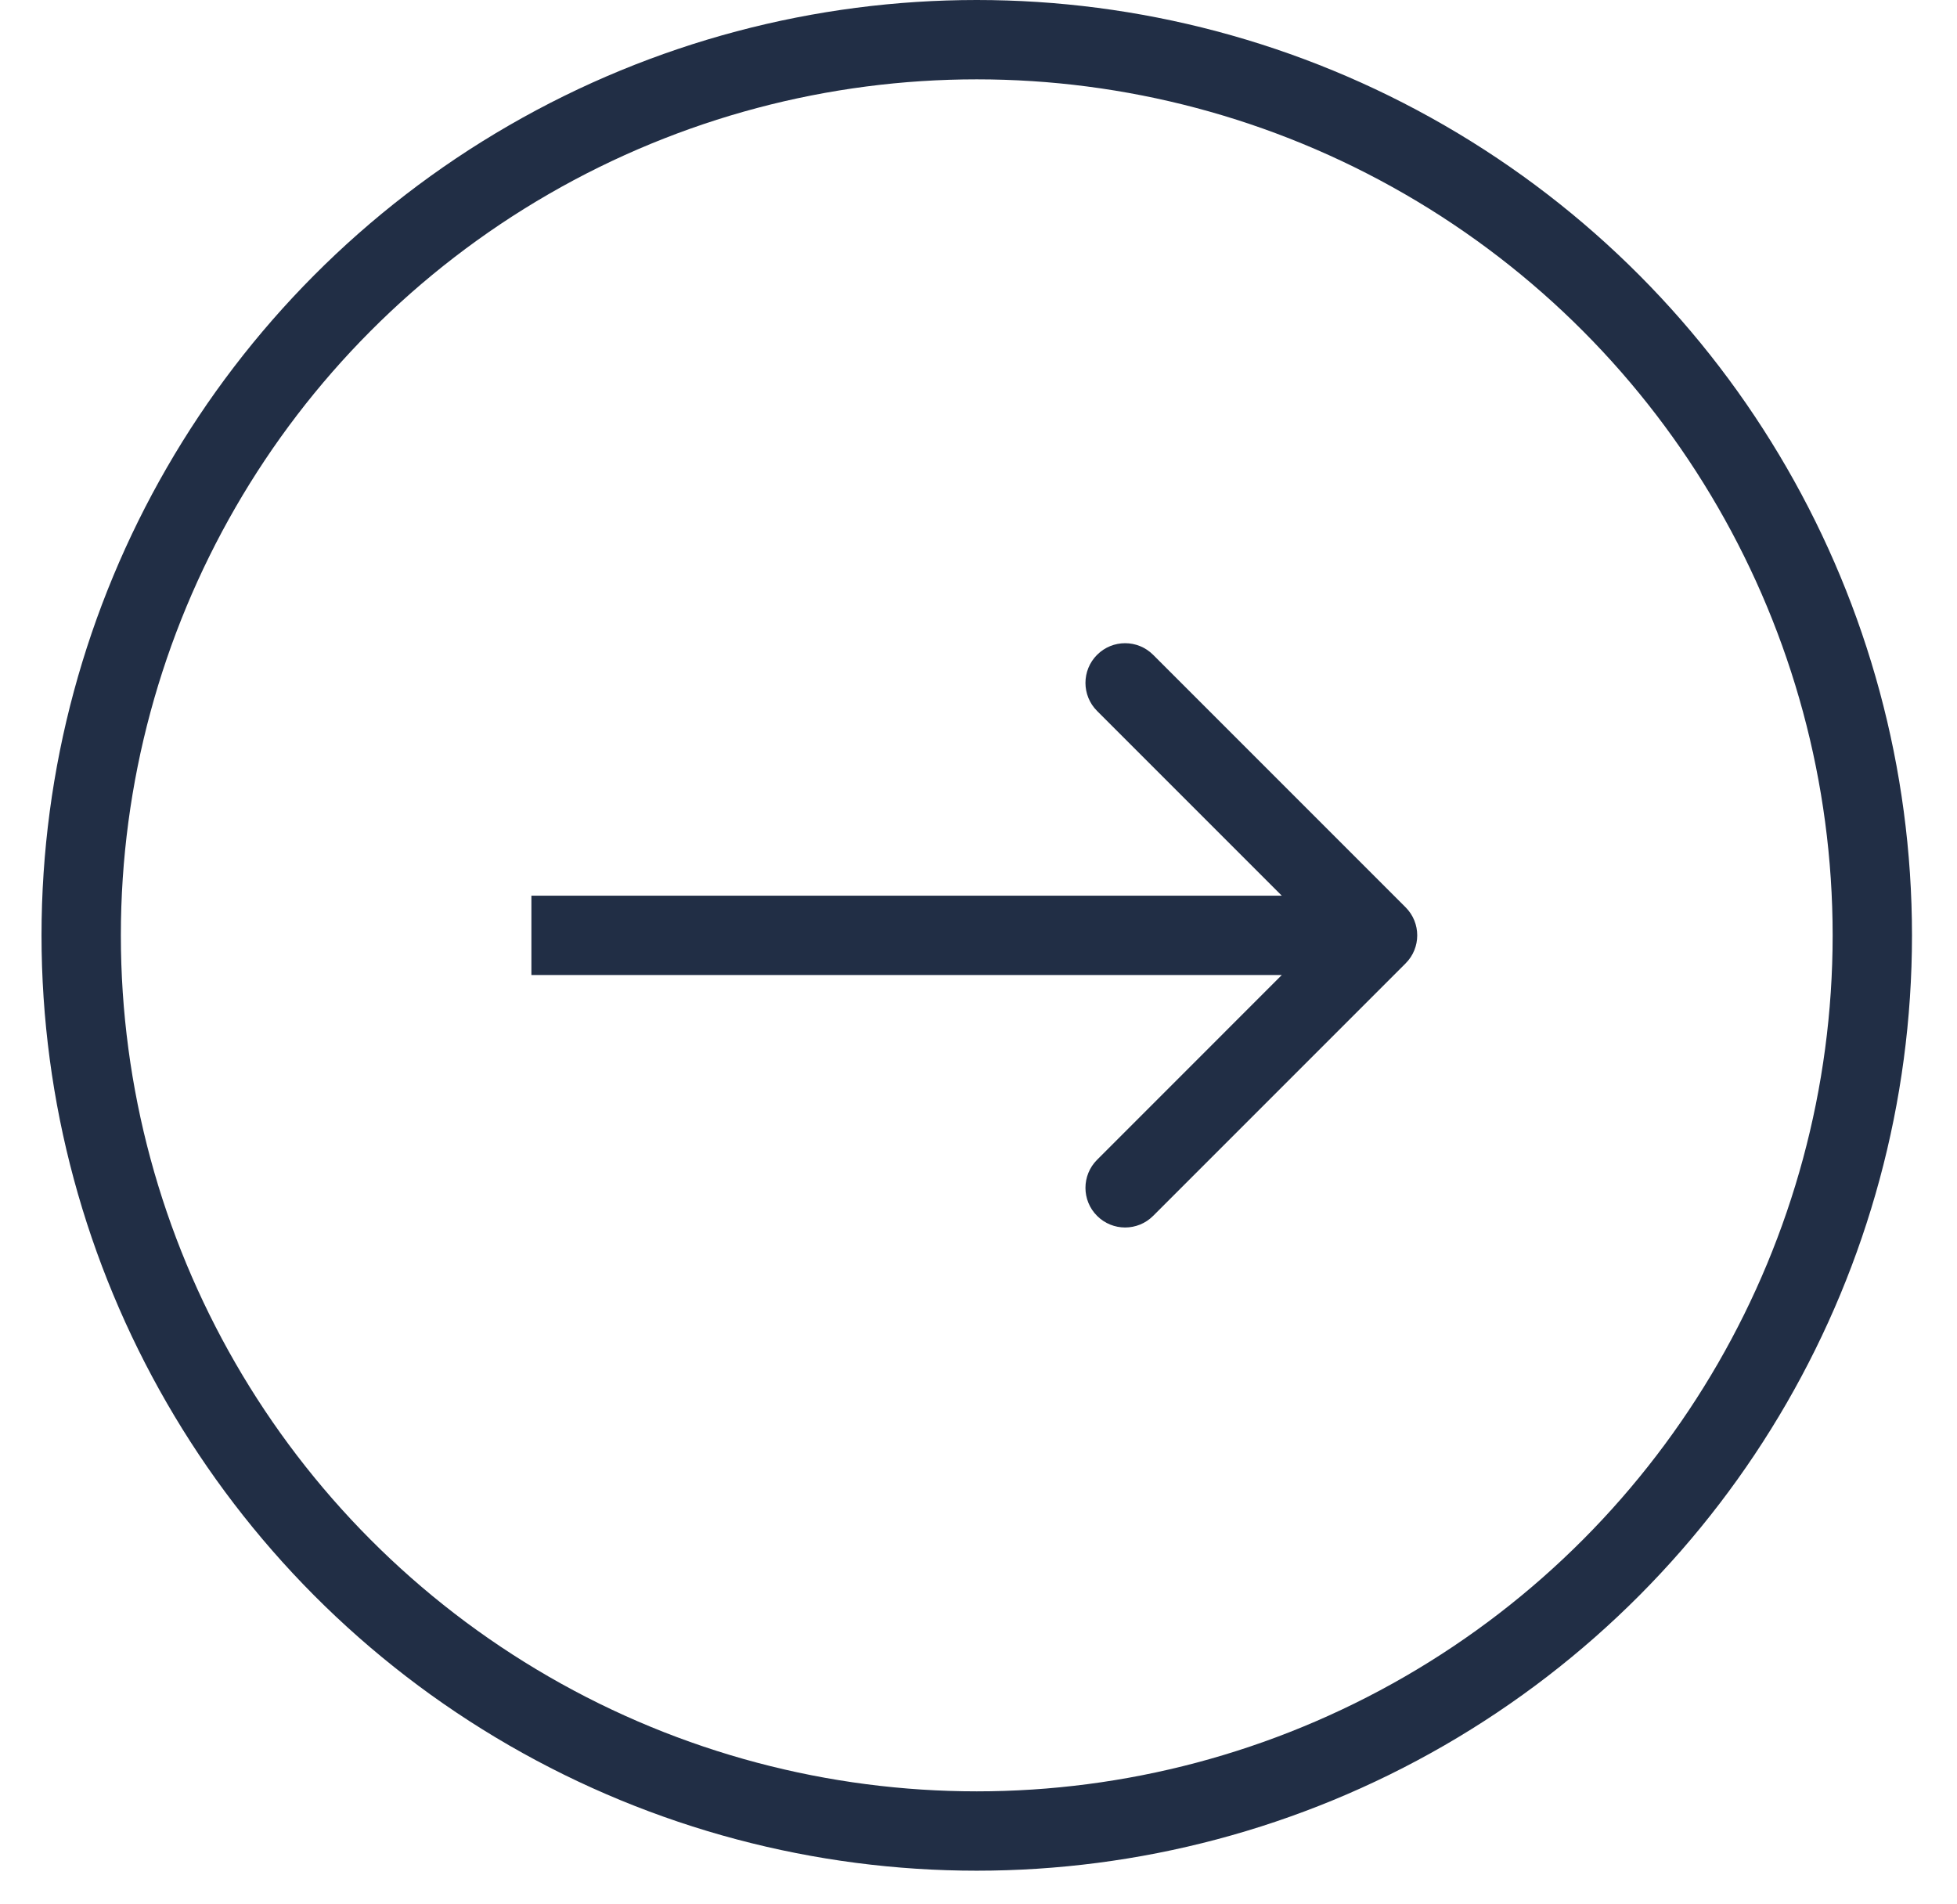
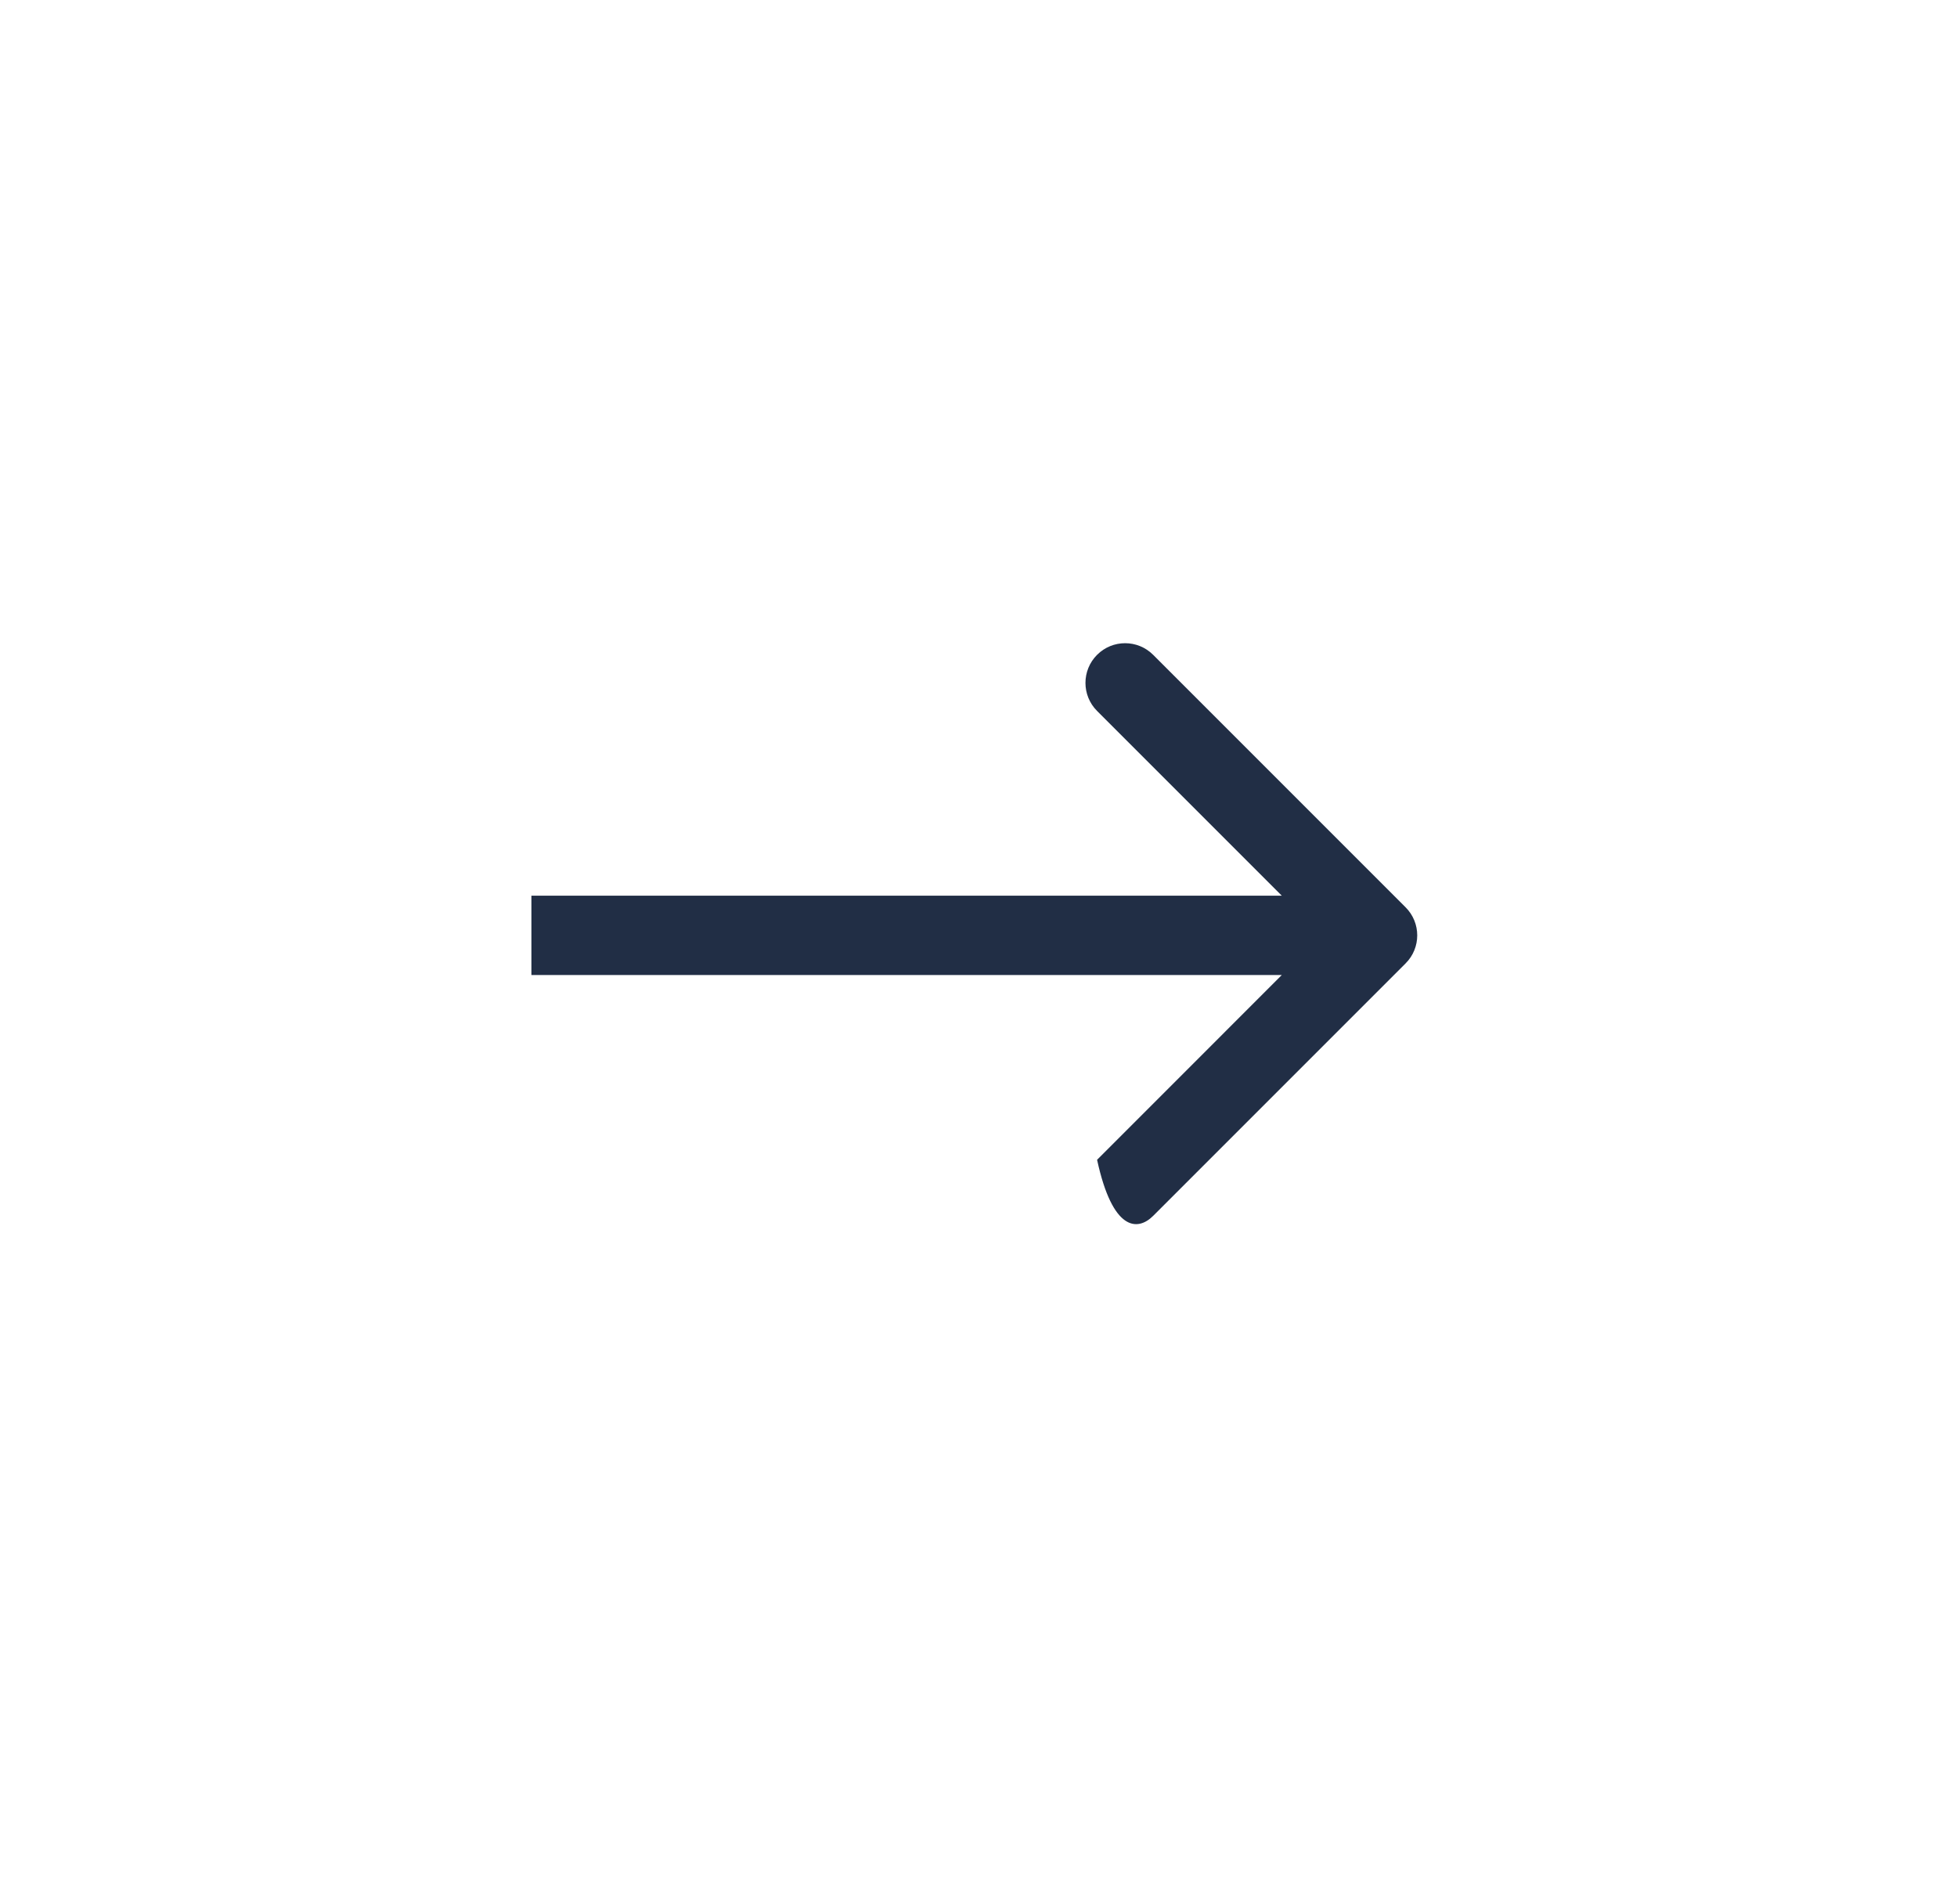
<svg xmlns="http://www.w3.org/2000/svg" width="37" height="36" viewBox="0 0 37 36" fill="none">
-   <circle cx="18.467" cy="17.682" r="16.932" stroke="#212E45" stroke-width="1.5" />
-   <path d="M26.575 18.212C26.868 17.92 26.868 17.445 26.575 17.152L21.802 12.379C21.509 12.086 21.035 12.086 20.742 12.379C20.449 12.672 20.449 13.147 20.742 13.44L24.984 17.682L20.742 21.925C20.449 22.218 20.449 22.693 20.742 22.985C21.035 23.278 21.509 23.278 21.802 22.985L26.575 18.212ZM26.045 16.932L10.047 16.932L10.047 18.432L26.045 18.432L26.045 16.932Z" fill="#212E45" />
+   <path d="M26.575 18.212C26.868 17.92 26.868 17.445 26.575 17.152L21.802 12.379C21.509 12.086 21.035 12.086 20.742 12.379C20.449 12.672 20.449 13.147 20.742 13.44L24.984 17.682L20.742 21.925C21.035 23.278 21.509 23.278 21.802 22.985L26.575 18.212ZM26.045 16.932L10.047 16.932L10.047 18.432L26.045 18.432L26.045 16.932Z" fill="#212E45" />
</svg>